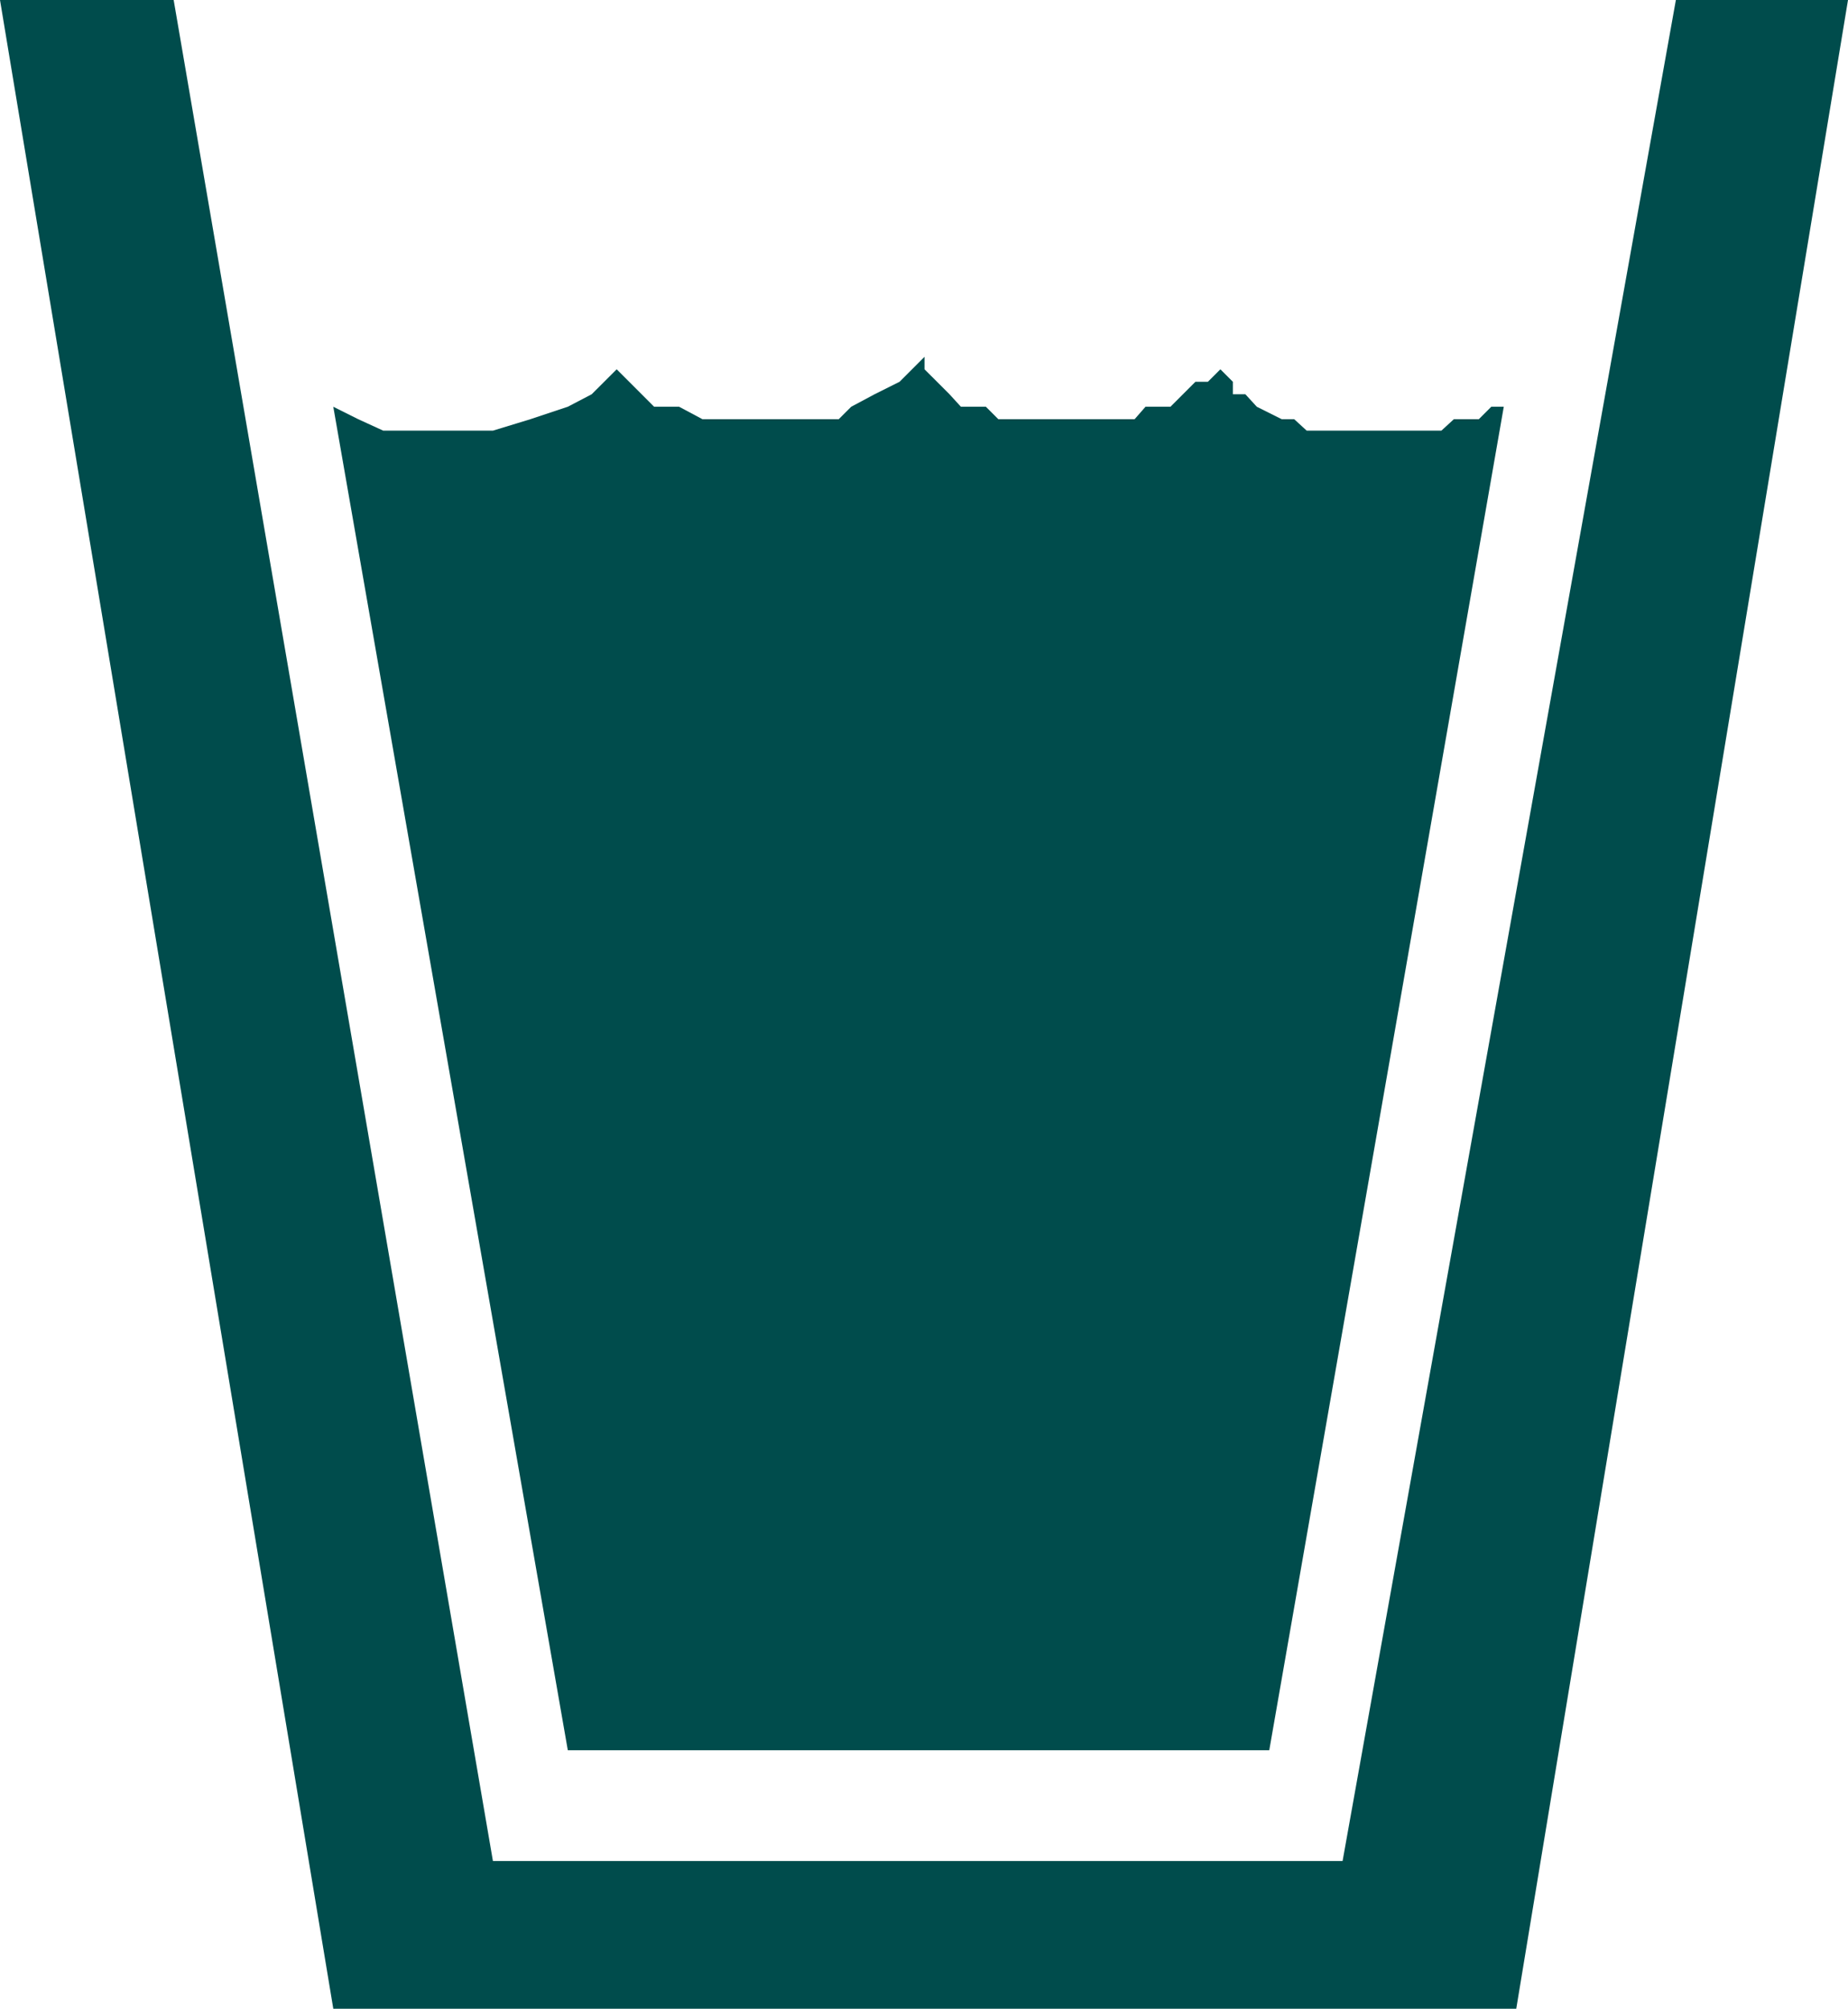
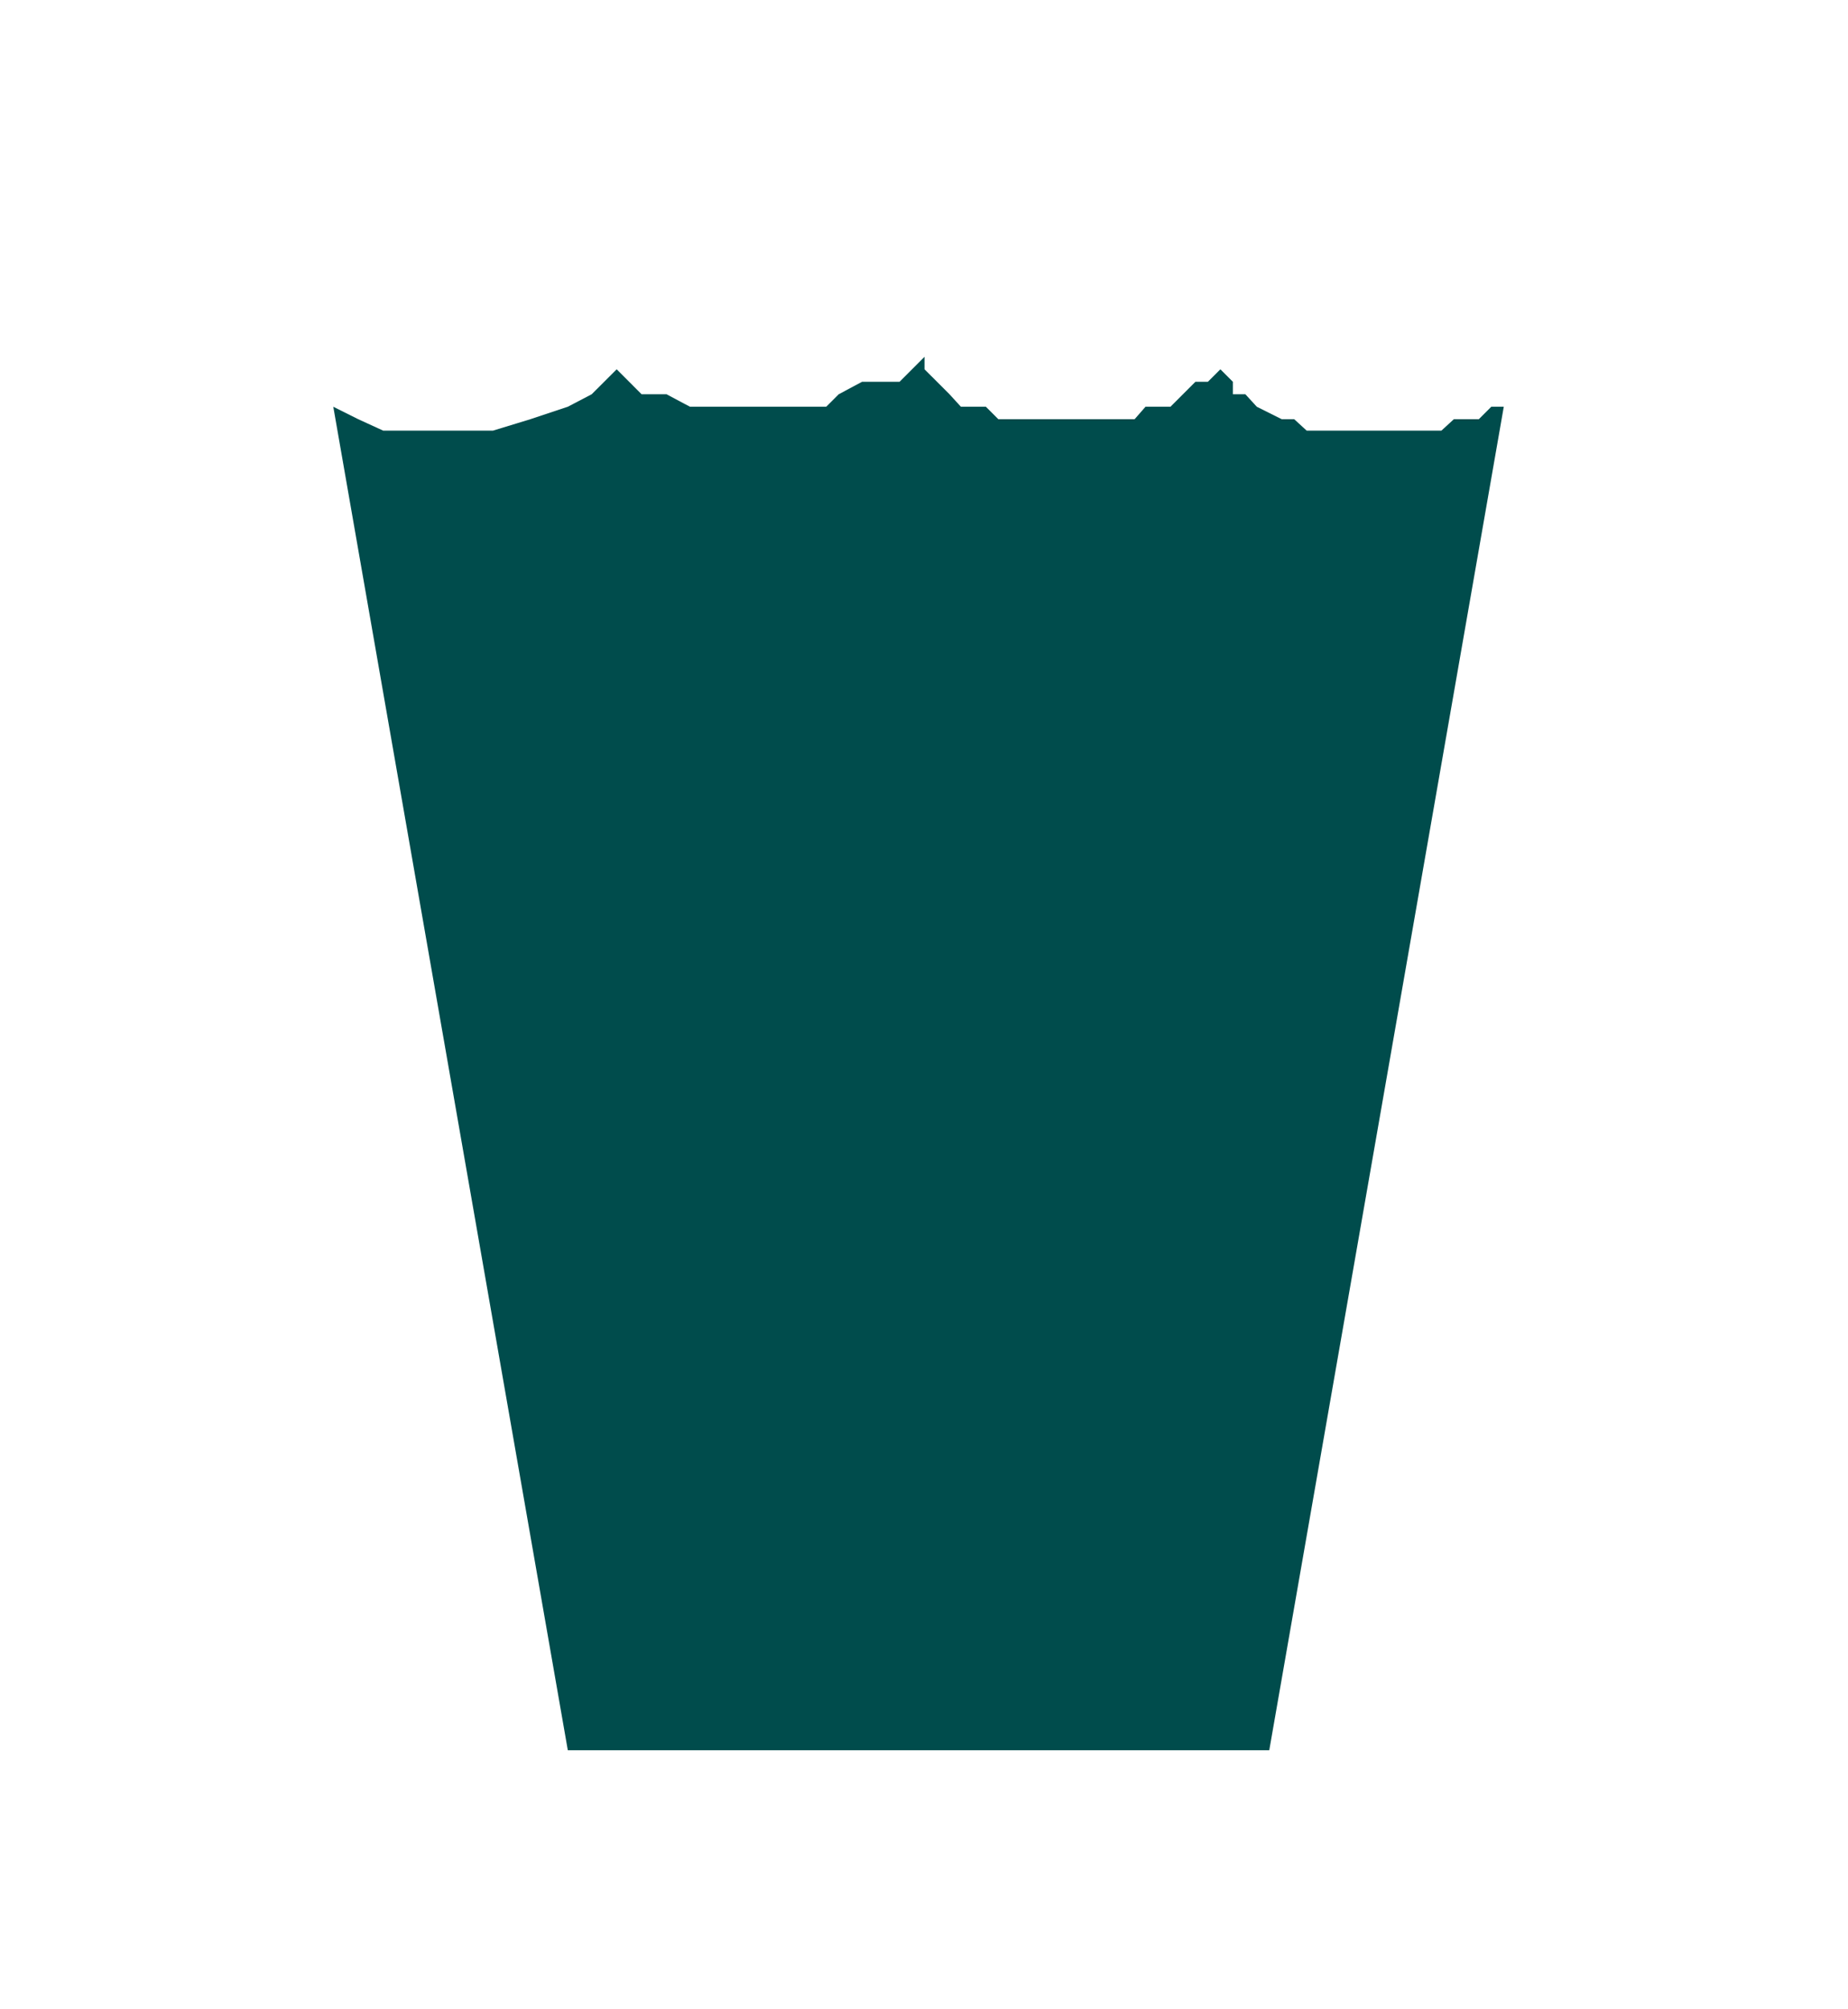
<svg xmlns="http://www.w3.org/2000/svg" width="355.398" height="386.199">
-   <path fill="#004c4c" d="M291.598 386.2 355.398 0h-33.101l-64.098 357.797H94.797L33.398 0H0l64.098 386.2h227.5" />
-   <path fill="#004c4c" d="M109.2 336.5 64.097 78.2l4.8 2.398 4.801 2.199h21.098l7.203-2.2 7.2-2.398 4.597-2.402 4.8-4.797L121 73.398l2.398 2.399 2.399 2.402h4.8l4.5 2.399h26.2l2.402-2.399 4.5-2.402L173 73.398 175.398 71l2.399-2.402V71l2.402 2.398 2.399 2.399 2.199 2.402h4.8L192 80.598h26.2l2.097-2.399h4.8l4.801-4.8h2.399L234.699 71l2.399 2.398v2.399h2.402l2.2 2.402 4.8 2.399h2.398l2.399 2.199h25.902l2.399-2.2h4.8l2.399-2.398h2.402L244.098 336.5H109.199" />
+   <path fill="#004c4c" d="M109.2 336.5 64.097 78.2l4.8 2.398 4.801 2.199h21.098l7.203-2.2 7.2-2.398 4.597-2.402 4.8-4.797l2.398 2.399 2.399 2.402h4.8l4.5 2.399h26.2l2.402-2.399 4.5-2.402L173 73.398 175.398 71l2.399-2.402V71l2.402 2.398 2.399 2.399 2.199 2.402h4.8L192 80.598h26.2l2.097-2.399h4.8l4.801-4.8h2.399L234.699 71l2.399 2.398v2.399h2.402l2.2 2.402 4.8 2.399h2.398l2.399 2.199h25.902l2.399-2.2h4.8l2.399-2.398h2.402L244.098 336.5H109.199" />
</svg>